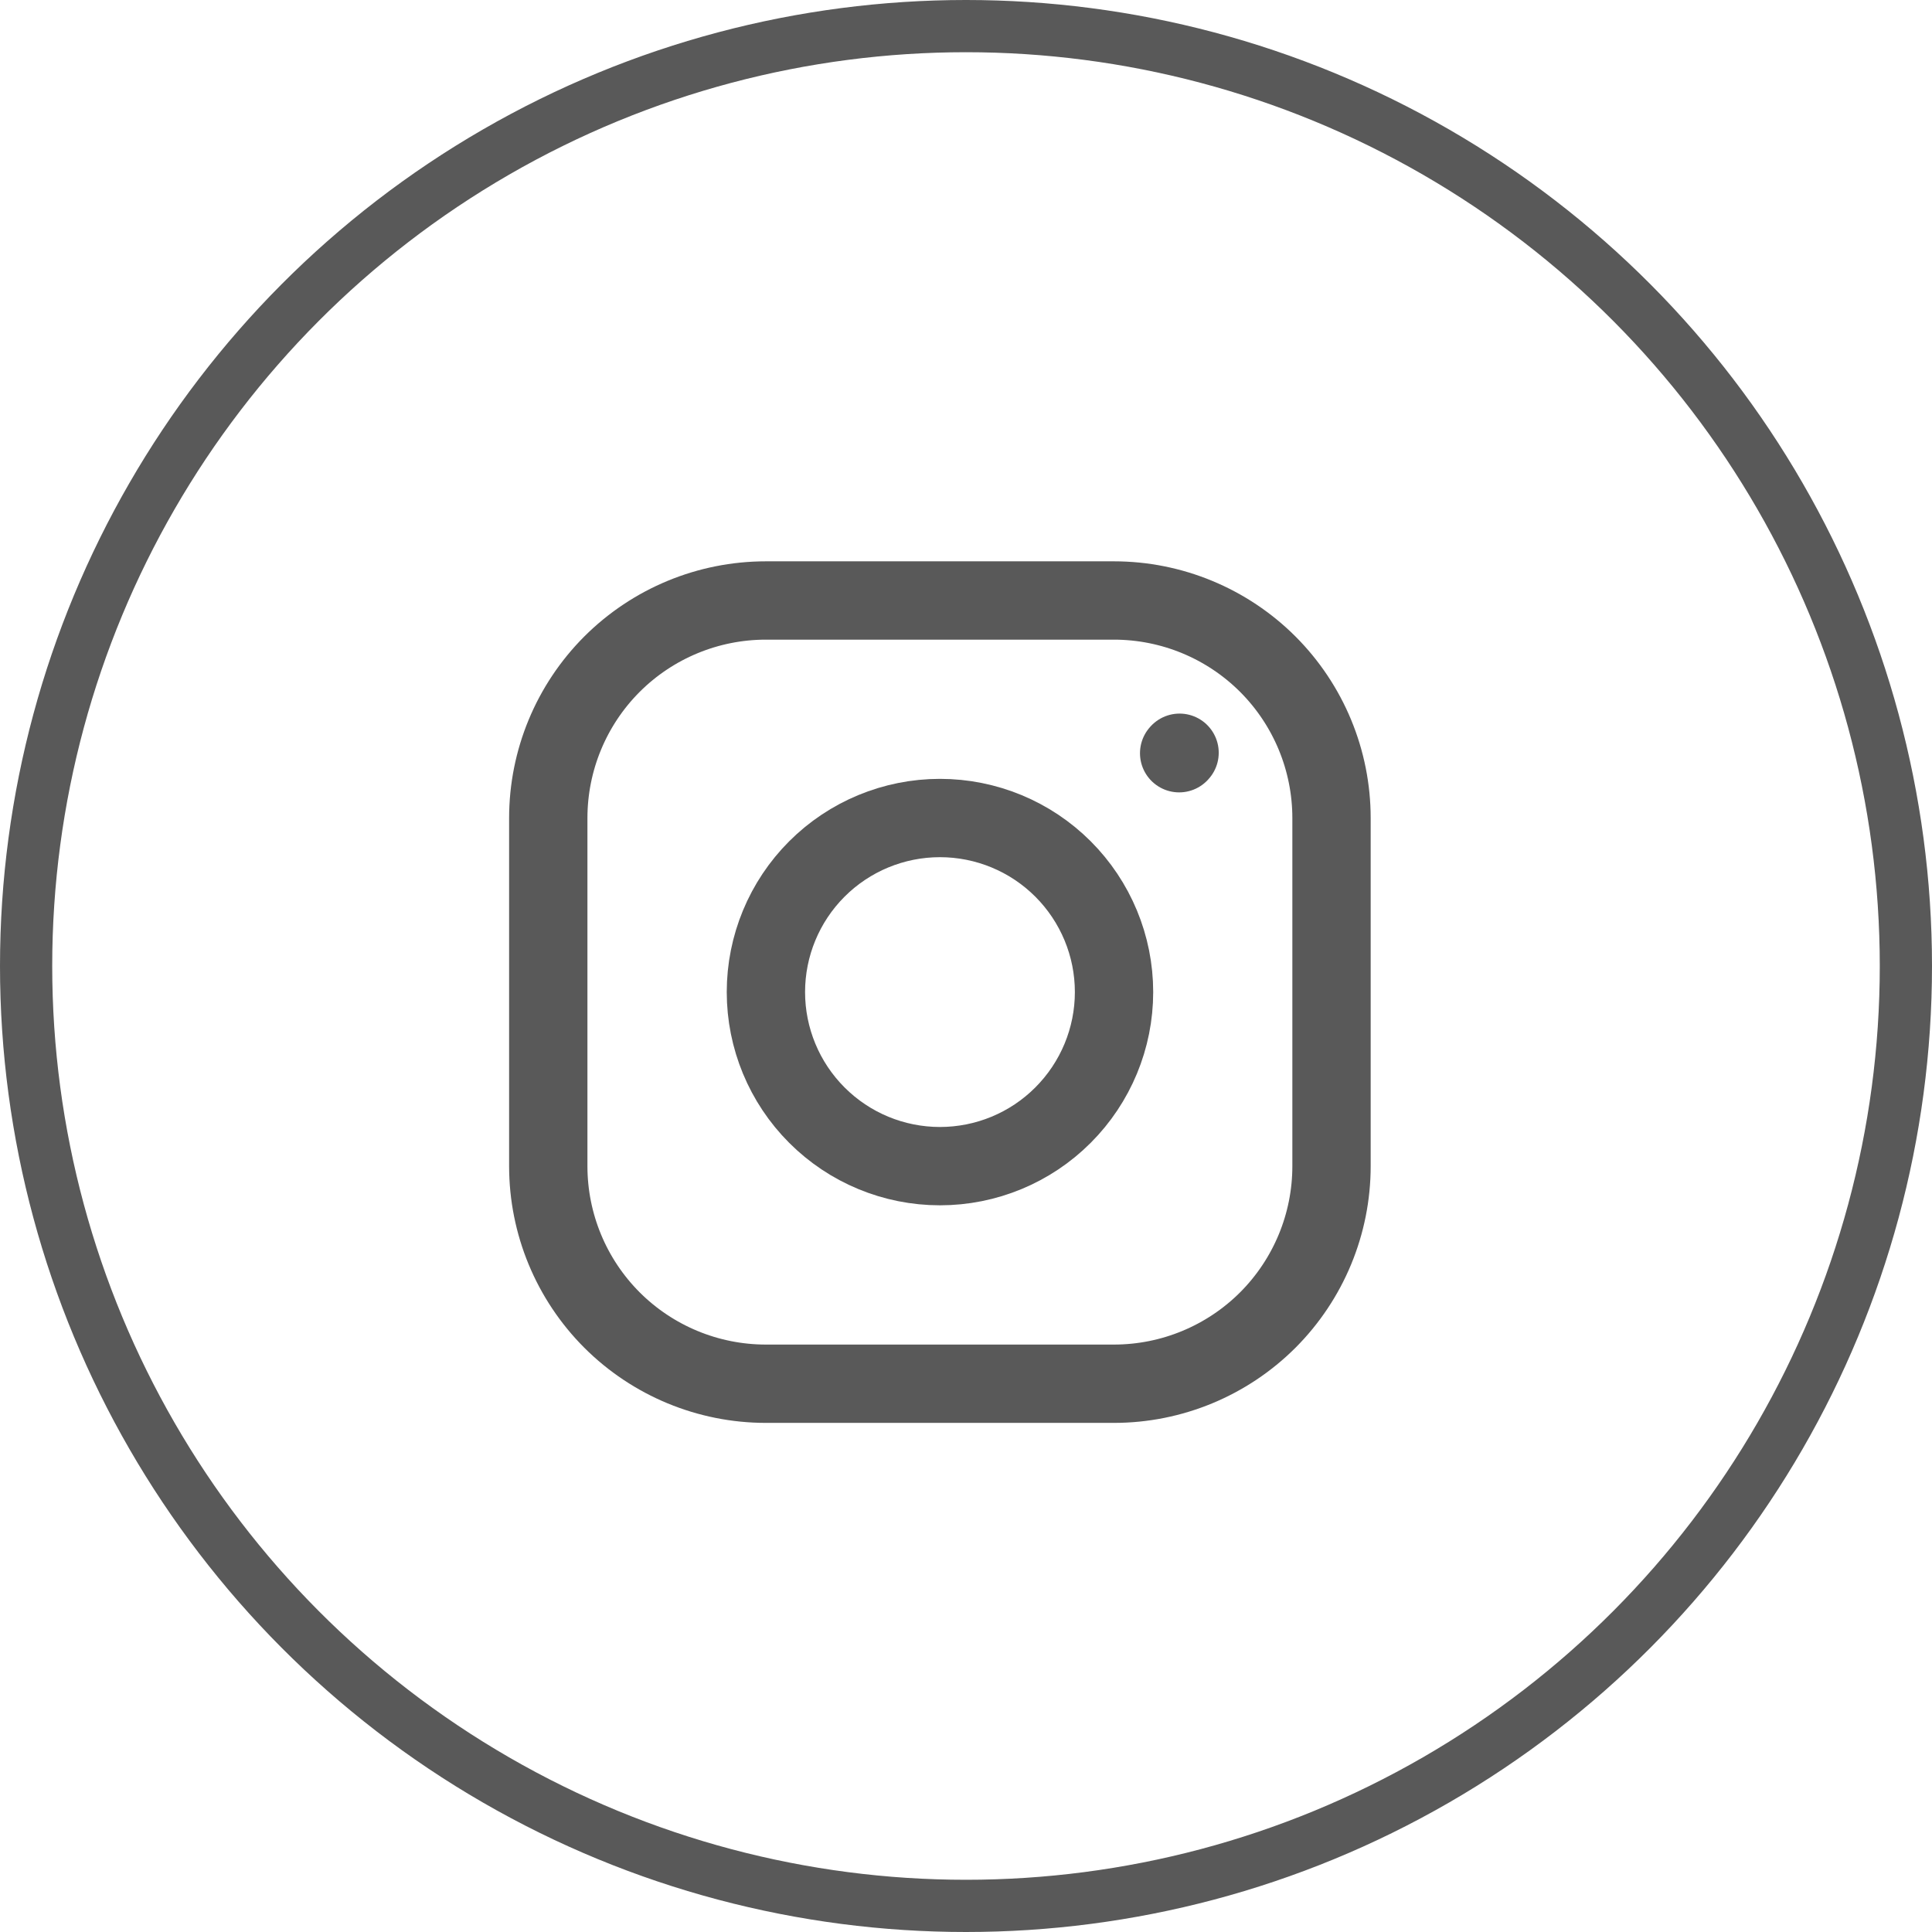
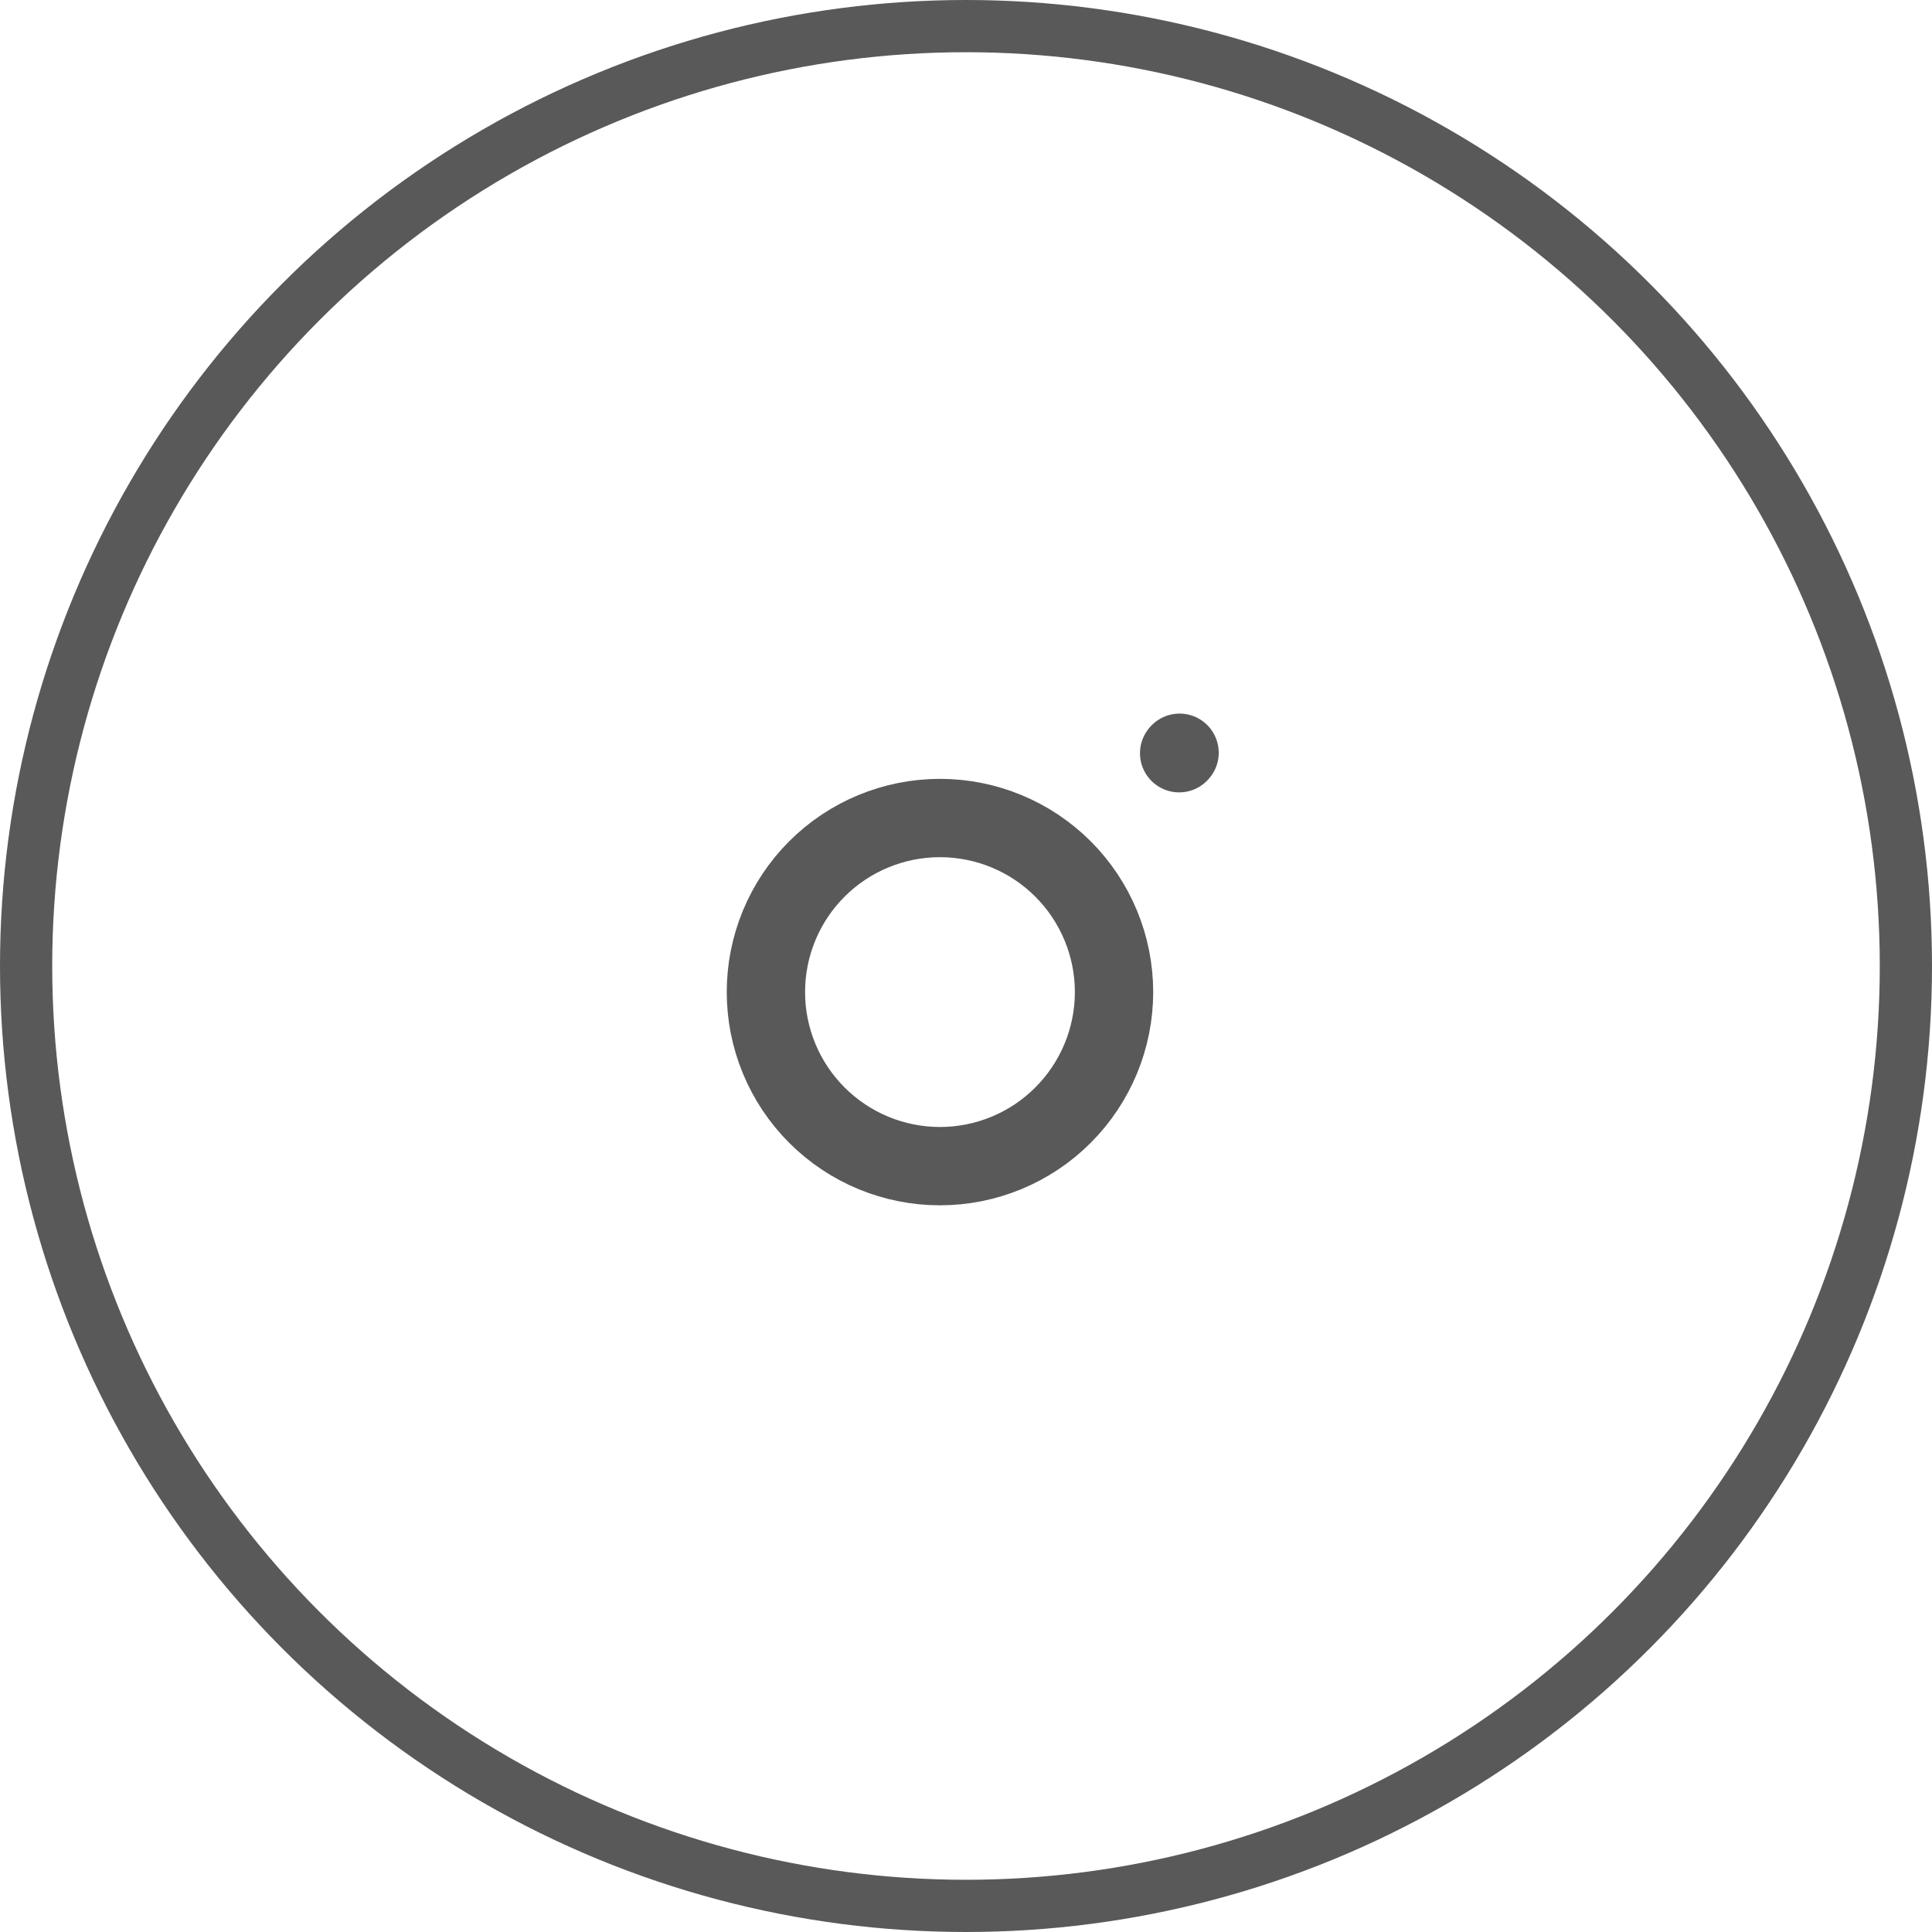
<svg xmlns="http://www.w3.org/2000/svg" width="37" height="37" viewBox="0 0 37 37" fill="none">
  <circle opacity="0.65" cx="18.5" cy="18.5" r="18" stroke="black" />
  <g opacity="0.65">
    <path d="M18.001 22.333C18.885 22.333 19.733 21.982 20.358 21.356C20.983 20.731 21.335 19.883 21.335 18.999C21.335 18.115 20.983 17.267 20.358 16.642C19.733 16.017 18.885 15.666 18.001 15.666C17.117 15.666 16.269 16.017 15.644 16.642C15.019 17.267 14.668 18.115 14.668 18.999C14.668 19.883 15.019 20.731 15.644 21.356C16.269 21.982 17.117 22.333 18.001 22.333Z" stroke="black" stroke-width="1.5" stroke-linecap="round" stroke-linejoin="round" />
-     <path d="M10.5 22.333V15.667C10.5 14.562 10.939 13.502 11.72 12.72C12.502 11.939 13.562 11.5 14.667 11.5H21.333C22.438 11.5 23.498 11.939 24.28 12.72C25.061 13.502 25.5 14.562 25.5 15.667V22.333C25.5 23.438 25.061 24.498 24.28 25.28C23.498 26.061 22.438 26.5 21.333 26.5H14.667C13.562 26.5 12.502 26.061 11.72 25.28C10.939 24.498 10.5 23.438 10.5 22.333Z" stroke="black" stroke-width="1.5" />
    <path d="M22.582 14.425L22.59 14.416" stroke="black" stroke-width="1.5" stroke-linecap="round" stroke-linejoin="round" />
  </g>
</svg>